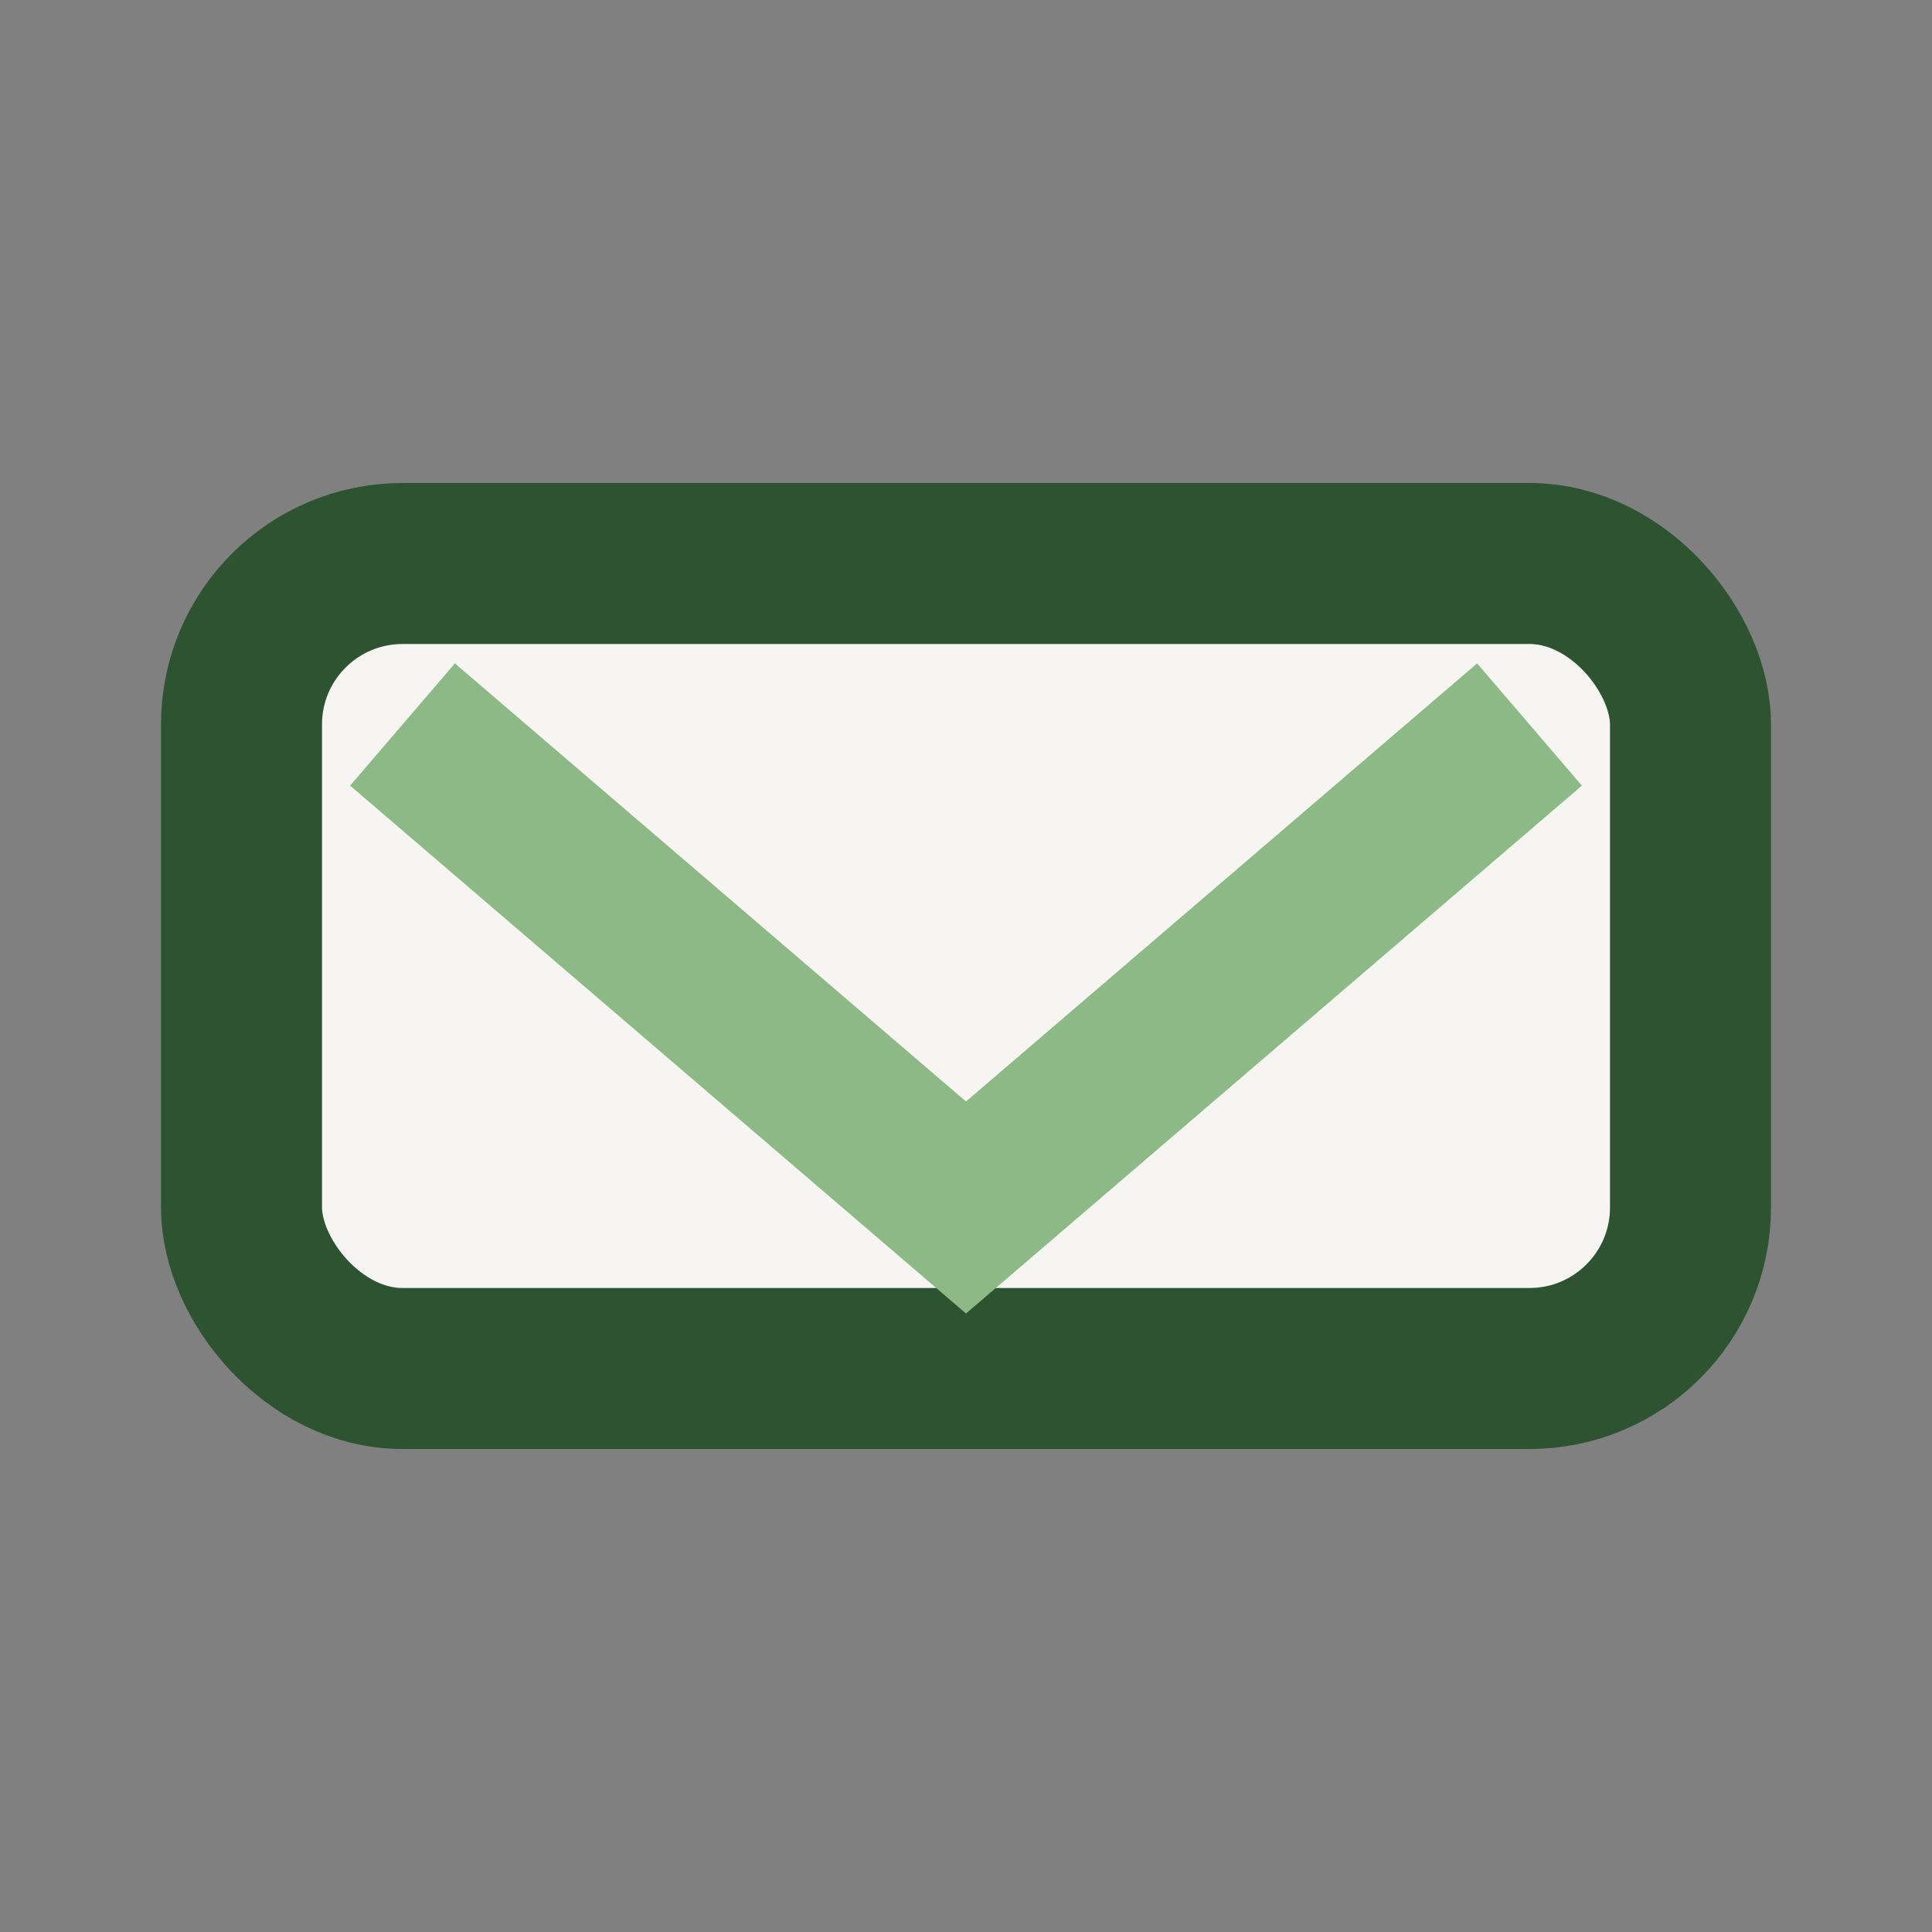
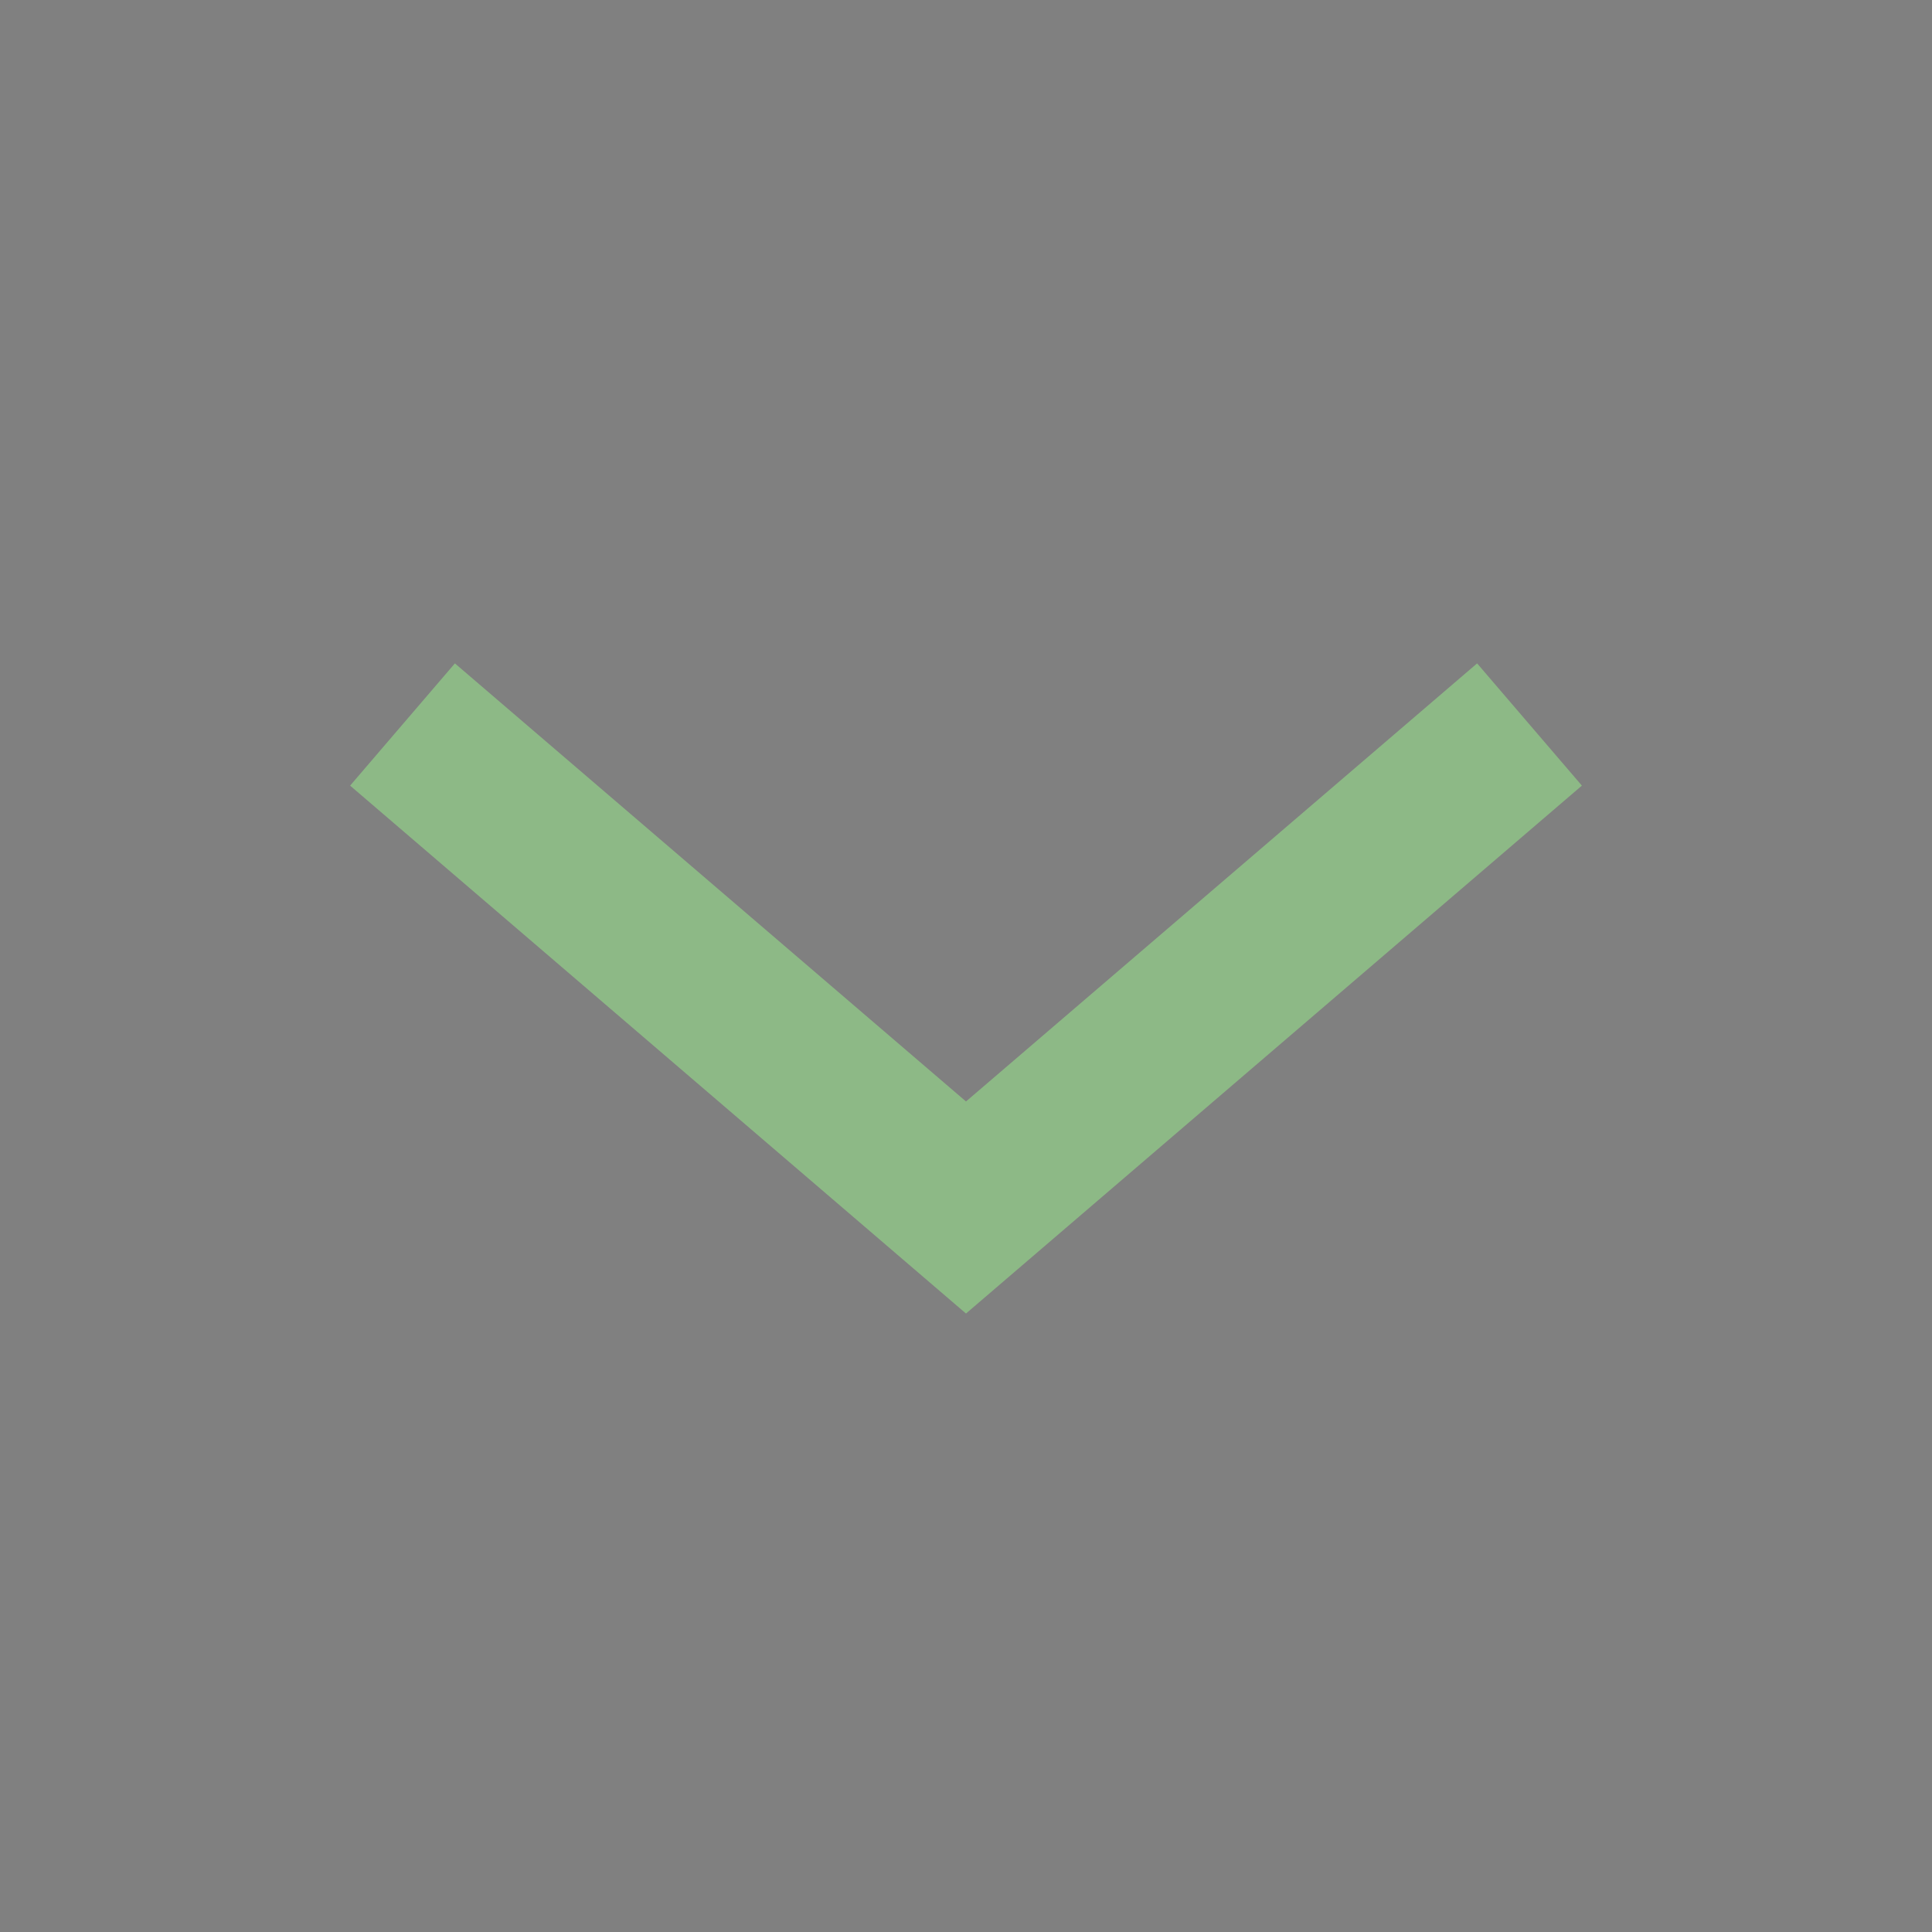
<svg xmlns="http://www.w3.org/2000/svg" width="24" height="24" viewBox="0 0 24 24">
  <rect x="0" y="0" width="24" height="24" fill="#808080" stroke="none" />
  <rect width="24" height="24" fill="none" />
-   <rect x="3" y="7" width="18" height="10" rx="2" fill="#F6F5F2" stroke="#2D5330" stroke-width="2" />
  <path d="M5 9l7 6 7-6" fill="none" stroke="#8DB986" stroke-width="2" />
</svg>